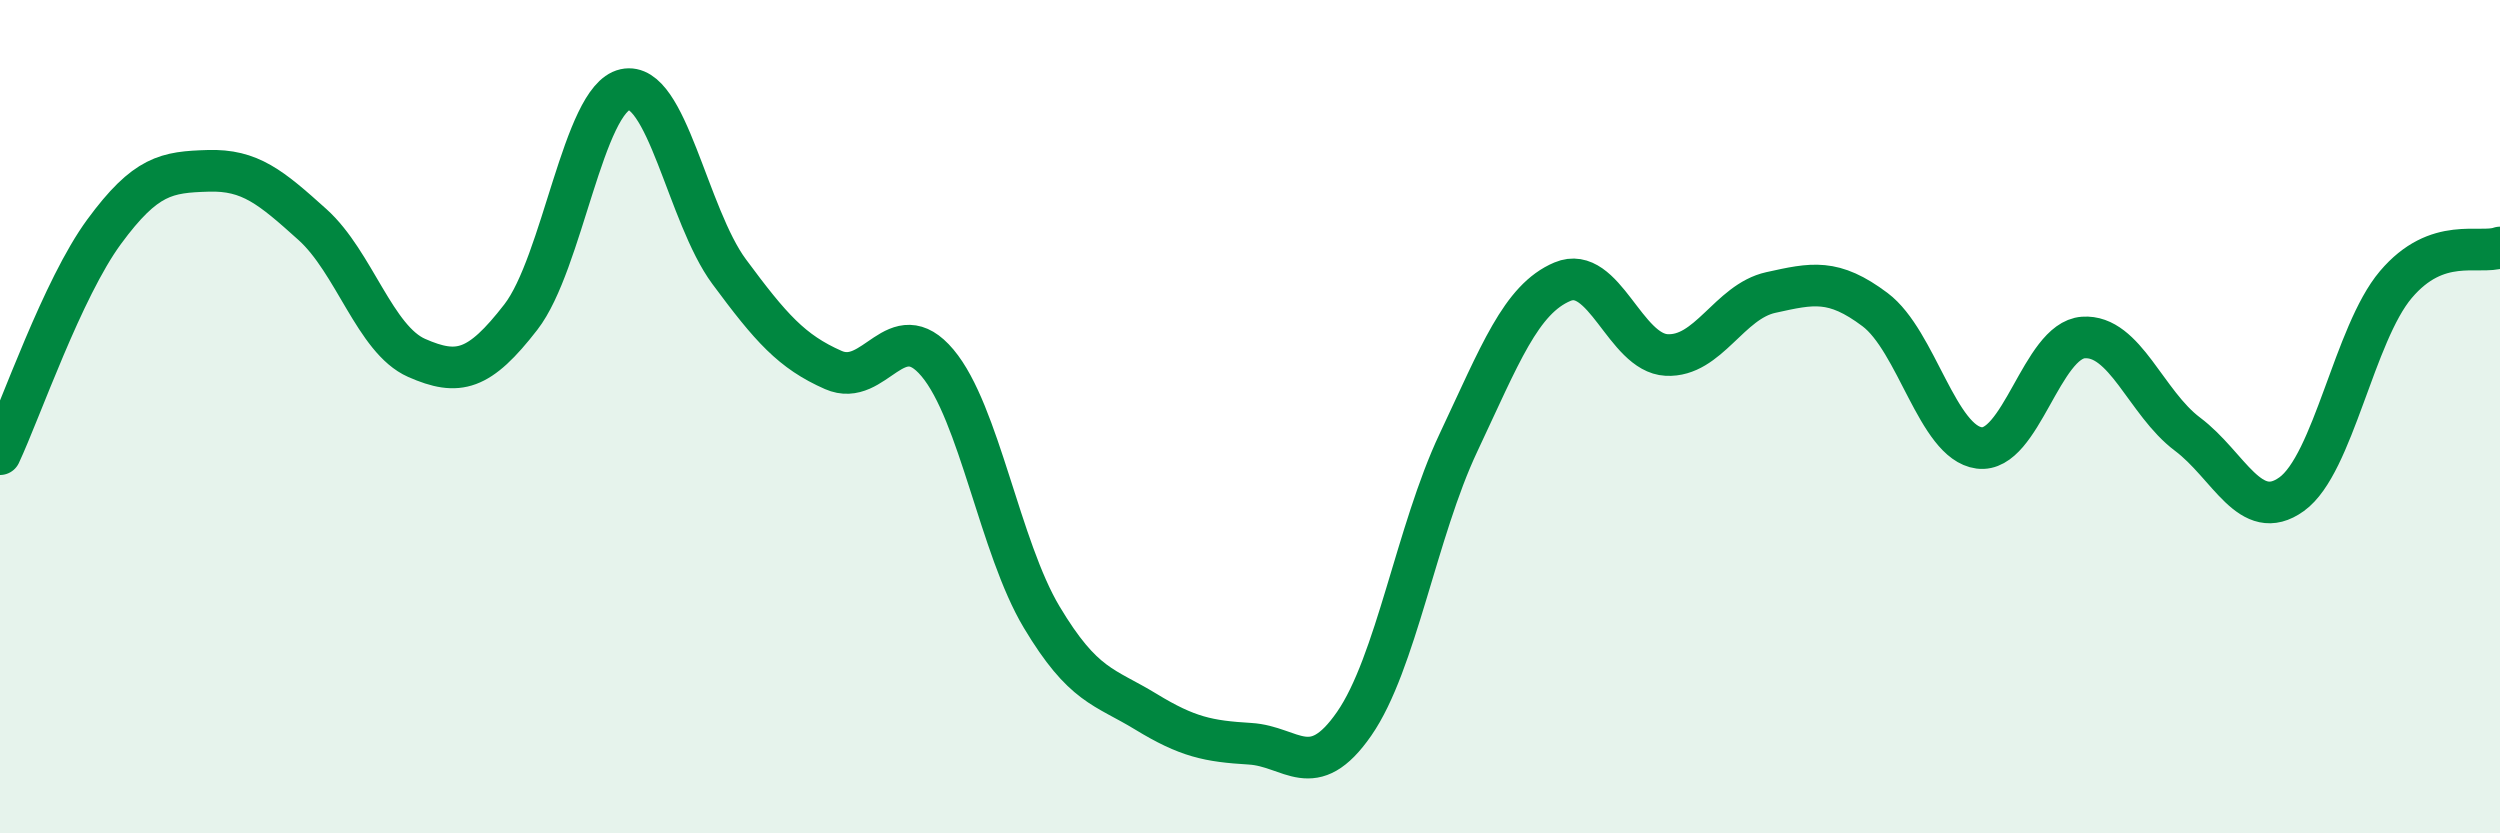
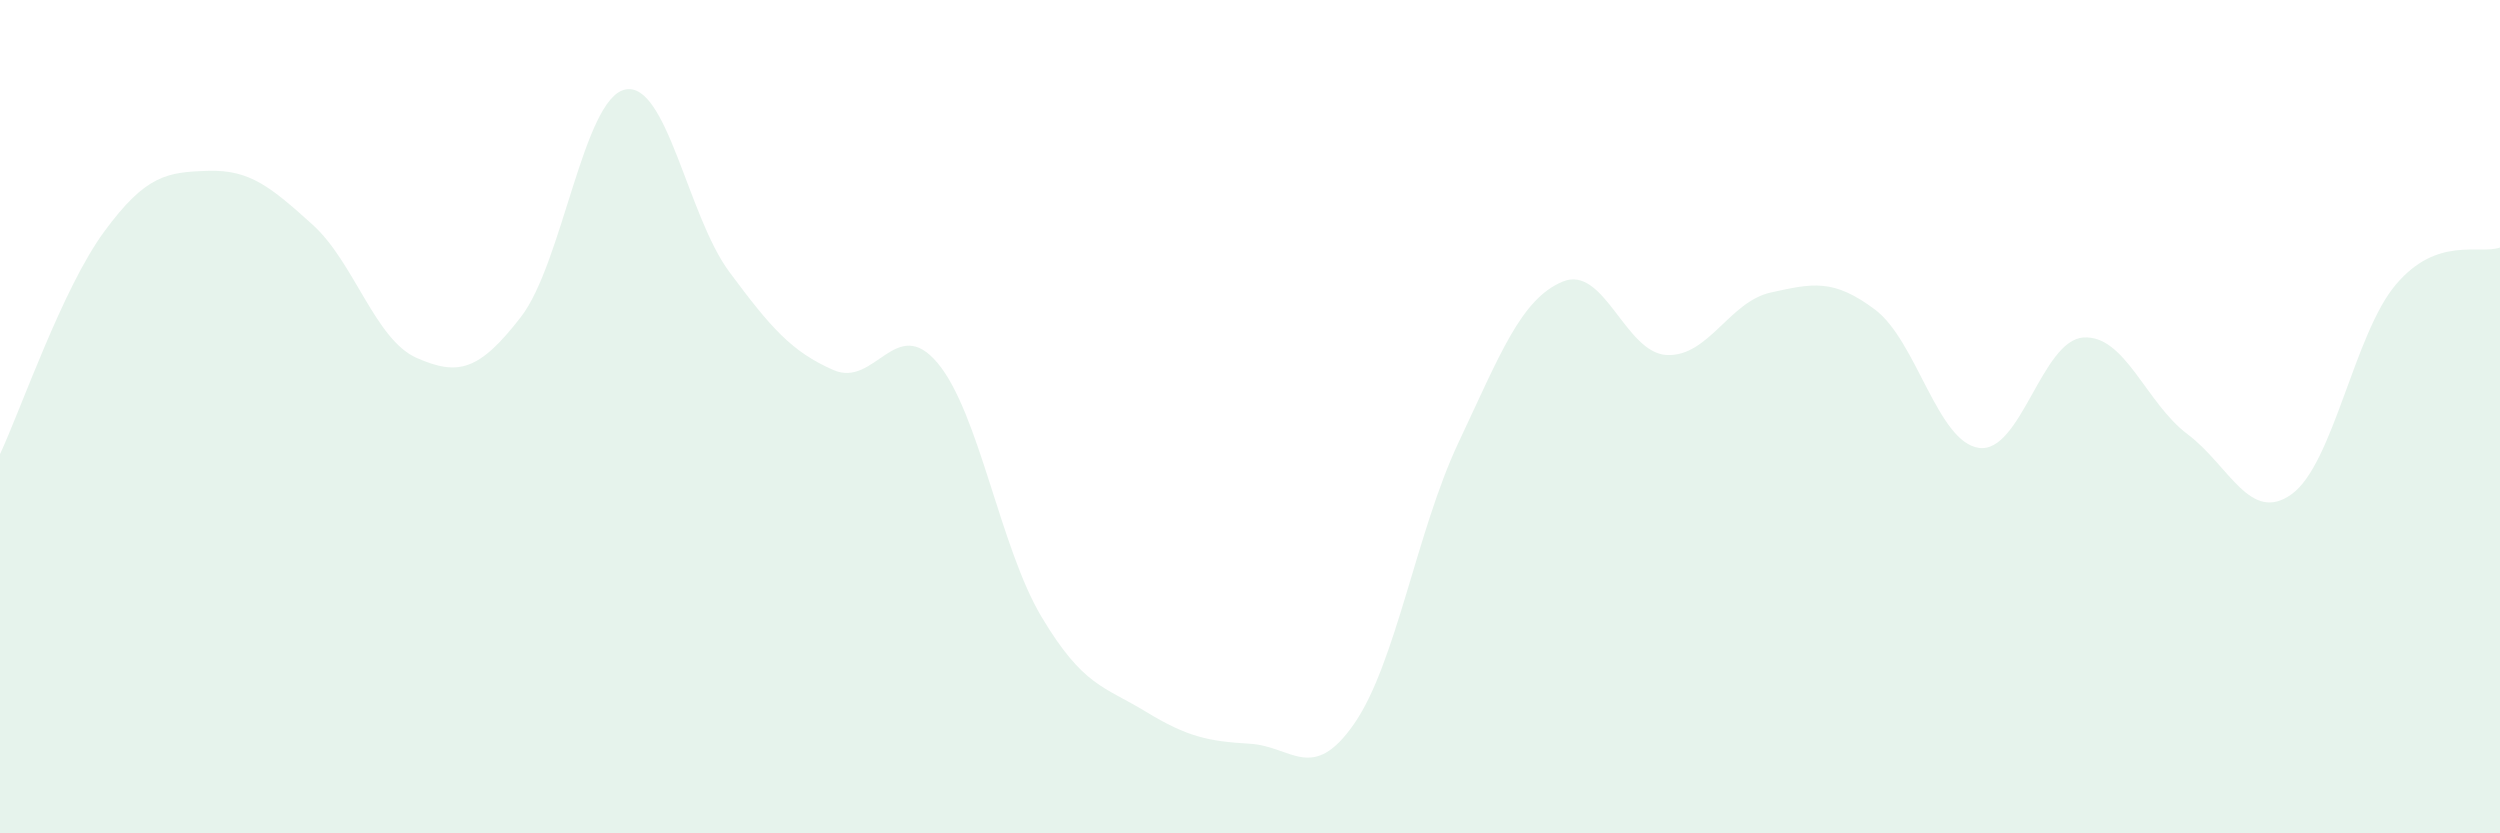
<svg xmlns="http://www.w3.org/2000/svg" width="60" height="20" viewBox="0 0 60 20">
  <path d="M 0,10.9 C 0.5,9.83 1.5,6.92 2.5,5.56 C 3.5,4.2 4,4.13 5,4.1 C 6,4.07 6.5,4.49 7.5,5.39 C 8.5,6.29 9,8.15 10,8.59 C 11,9.03 11.5,8.9 12.5,7.61 C 13.5,6.32 14,2.37 15,2.15 C 16,1.93 16.5,5.17 17.5,6.52 C 18.5,7.87 19,8.44 20,8.88 C 21,9.32 21.5,7.52 22.5,8.71 C 23.5,9.9 24,13.14 25,14.81 C 26,16.48 26.5,16.47 27.5,17.08 C 28.5,17.69 29,17.79 30,17.85 C 31,17.91 31.5,18.81 32.5,17.37 C 33.5,15.93 34,12.75 35,10.63 C 36,8.51 36.5,7.18 37.5,6.76 C 38.5,6.34 39,8.47 40,8.52 C 41,8.57 41.5,7.24 42.5,7.02 C 43.5,6.8 44,6.68 45,7.43 C 46,8.18 46.5,10.62 47.5,10.75 C 48.5,10.88 49,8.17 50,8.1 C 51,8.03 51.5,9.67 52.5,10.42 C 53.5,11.17 54,12.58 55,11.86 C 56,11.14 56.5,8.01 57.5,6.83 C 58.5,5.65 59.5,6.12 60,5.94L60 20L0 20Z" fill="#008740" opacity="0.1" stroke-linecap="round" stroke-linejoin="round" />
-   <path d="M 0,10.9 C 0.5,9.83 1.5,6.92 2.5,5.56 C 3.5,4.2 4,4.13 5,4.1 C 6,4.07 6.5,4.49 7.5,5.39 C 8.5,6.29 9,8.15 10,8.59 C 11,9.03 11.5,8.9 12.5,7.61 C 13.5,6.32 14,2.37 15,2.15 C 16,1.93 16.5,5.17 17.5,6.52 C 18.5,7.87 19,8.44 20,8.88 C 21,9.32 21.5,7.52 22.5,8.71 C 23.5,9.9 24,13.14 25,14.81 C 26,16.48 26.5,16.47 27.5,17.08 C 28.5,17.69 29,17.79 30,17.85 C 31,17.91 31.5,18.81 32.5,17.37 C 33.5,15.93 34,12.75 35,10.63 C 36,8.51 36.5,7.18 37.5,6.76 C 38.5,6.34 39,8.47 40,8.52 C 41,8.57 41.5,7.24 42.5,7.02 C 43.5,6.8 44,6.68 45,7.43 C 46,8.18 46.5,10.62 47.5,10.75 C 48.5,10.88 49,8.17 50,8.1 C 51,8.03 51.5,9.67 52.5,10.42 C 53.5,11.17 54,12.58 55,11.86 C 56,11.14 56.5,8.01 57.5,6.83 C 58.5,5.65 59.5,6.12 60,5.94" stroke="#008740" stroke-width="1" fill="none" stroke-linecap="round" stroke-linejoin="round" />
</svg>